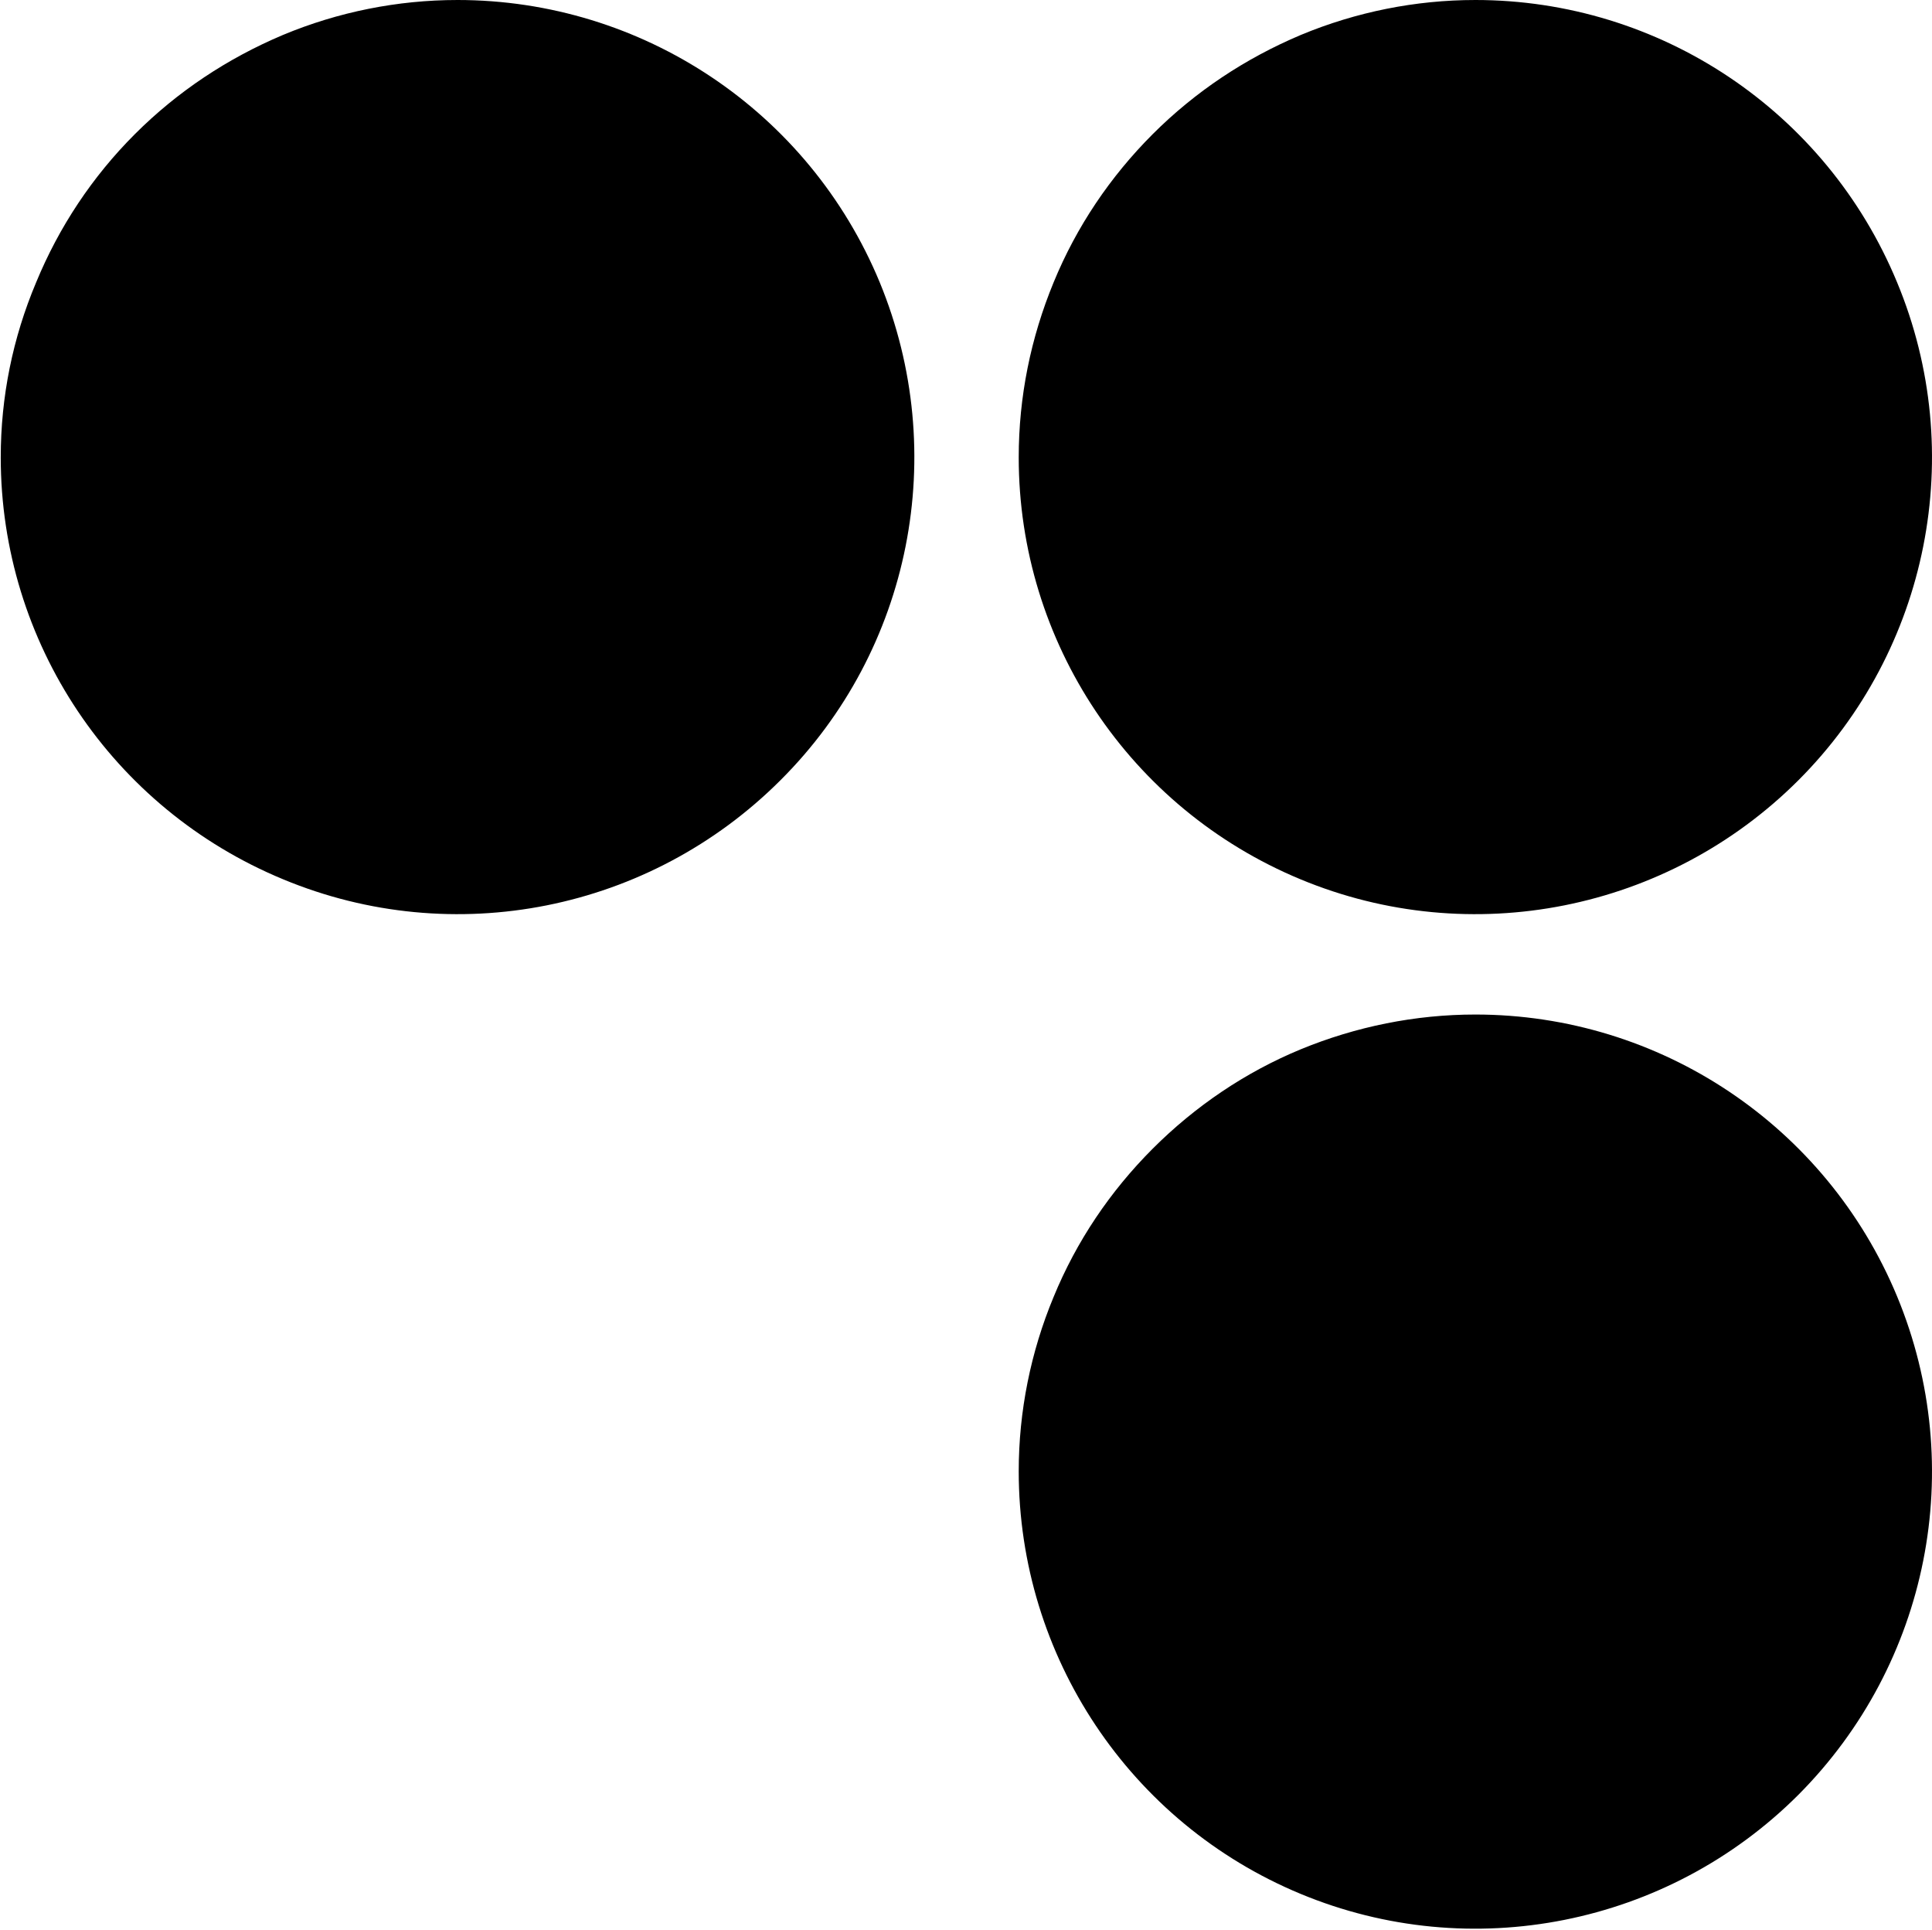
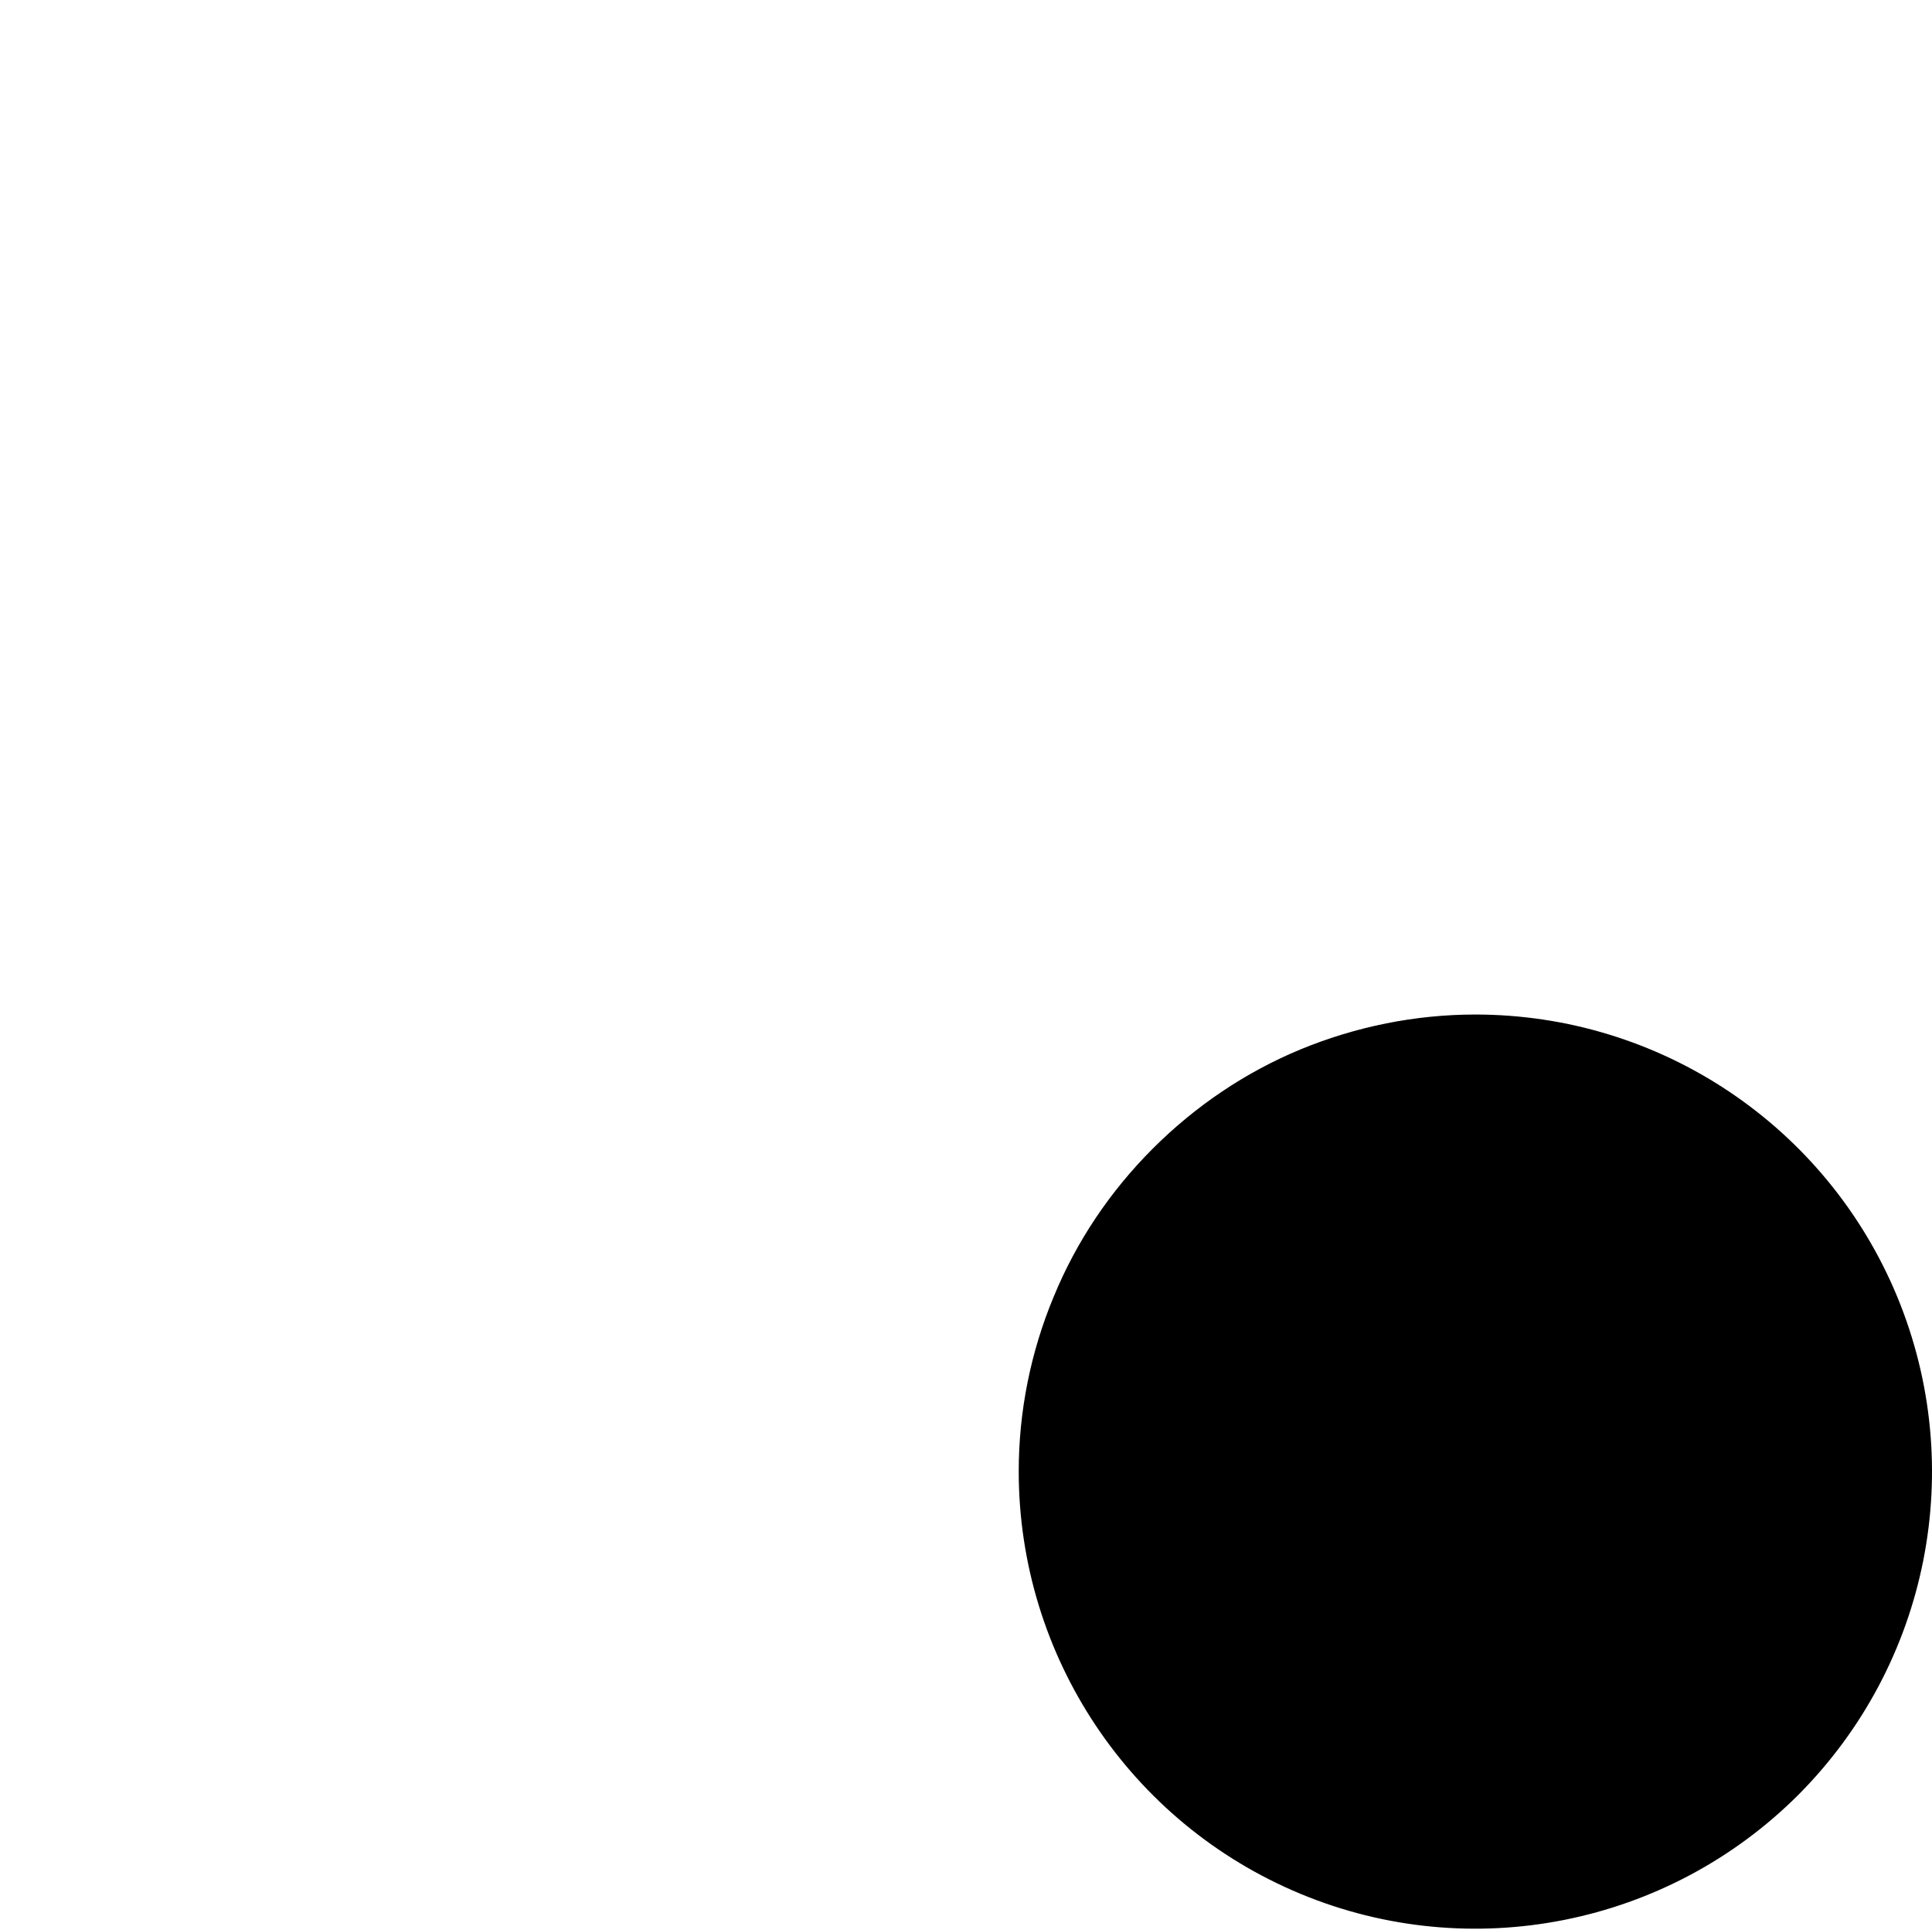
<svg xmlns="http://www.w3.org/2000/svg" version="1.2" viewBox="0 0 1550 1548" width="1550" height="1548">
  <style />
-   <path d="m367 0c148.2 0 282 89.2 338.8 226.5 56.4 136.9 25.4 294.7-79.6 399.3-104.9 104.9-262.3 136.4-399.1 79.5-137.3-56.8-226.5-190.2-226.5-338.4 0-48.6 9.6-95.8 28.4-140.4 18.4-44.6 45.1-84.8 79.2-118.9 34.1-34.1 74.3-60.8 118.9-79.6 44.1-18.4 91.8-28 139.9-28z" />
-   <path d="m1183.6 0c148.2 0 281.6 89.2 338.4 226.5 56.9 136.9 25.4 294.7-79.1 399.3-104.9 104.9-262.8 136.4-399.6 79.5-136.8-56.8-226-190.2-226-338.4 0-48.6 9.6-95.8 28-140.4 18.3-44.6 45.4-84.8 79.5-118.9 34.1-34.1 74.3-60.8 118.9-79.6 44.2-18.4 91.9-28 139.9-28z" />
  <path d="m1183.6 813.8c148.2 0 281.6 89.2 338.4 226.1 56.9 137.3 25.4 294.7-79.1 399.7-104.9 104.9-262.8 136.4-399.6 79.5-136.8-56.8-226-190.6-226-338.9 0-48.1 9.6-95.7 28-139.9 18.3-44.6 45.4-84.8 79.5-118.9 34.1-34.1 74.3-61.3 118.5-79.6 44.6-18.4 92.3-28 140.3-28z" />
</svg>